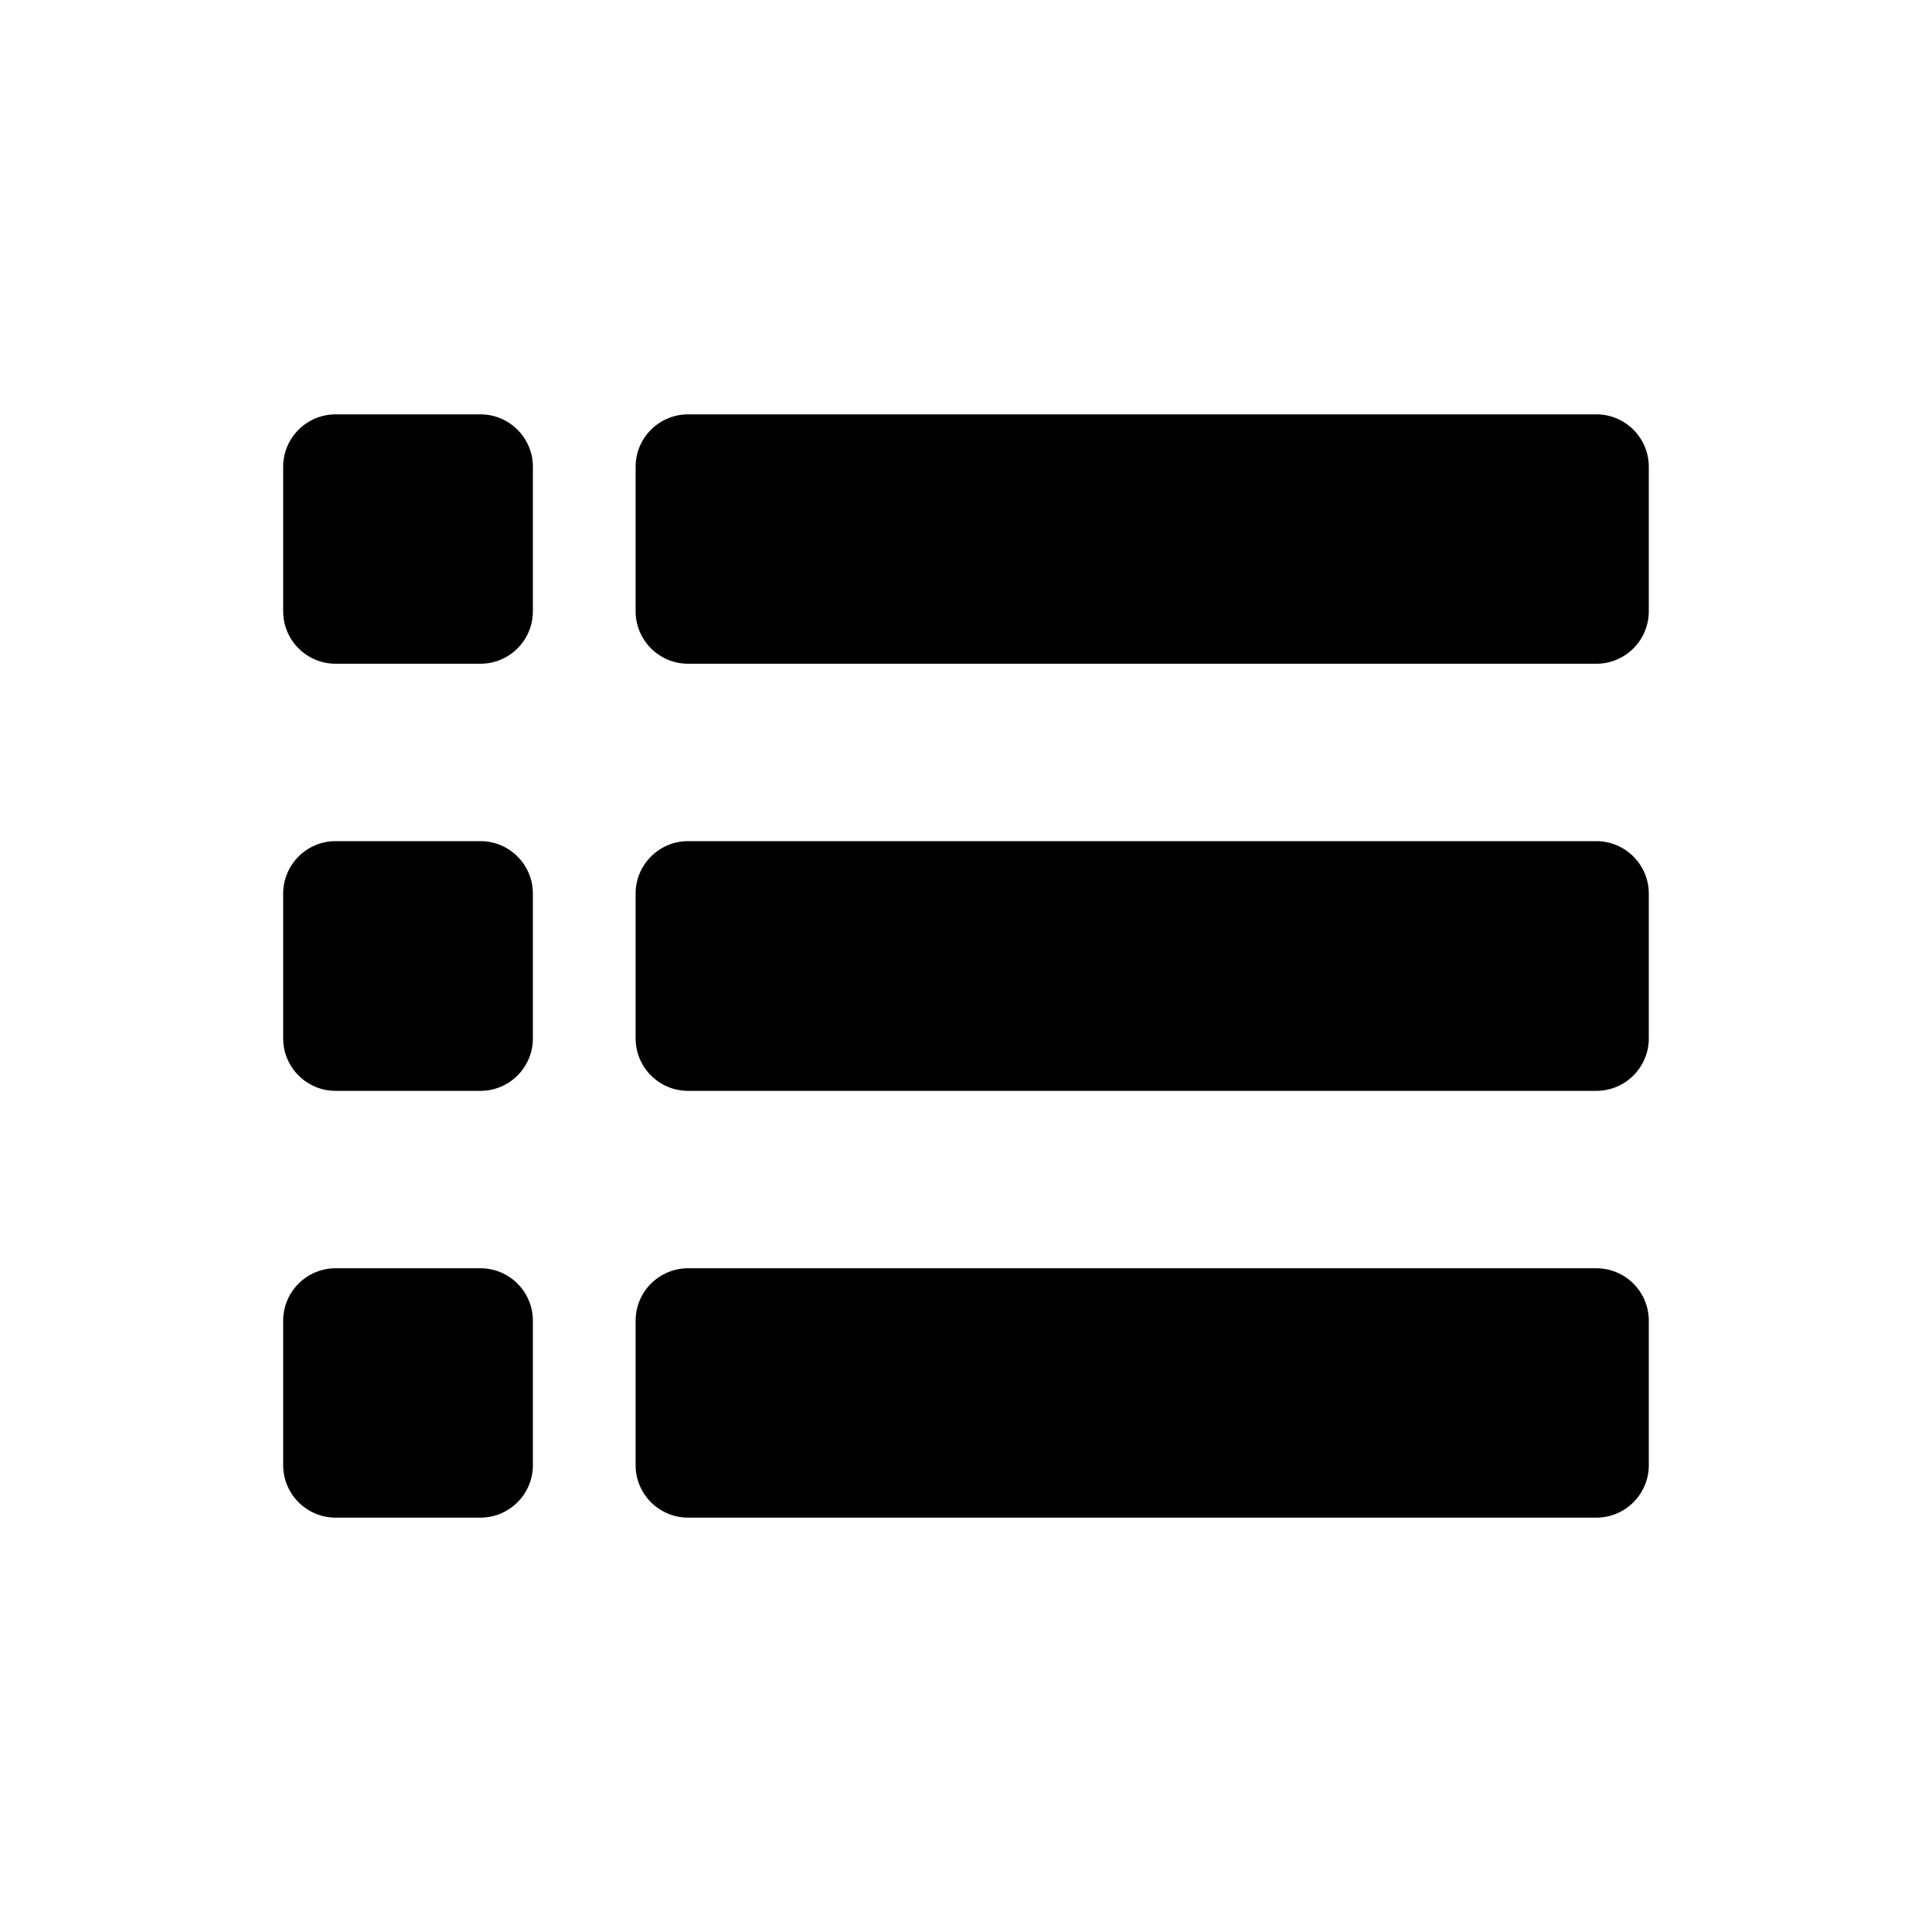
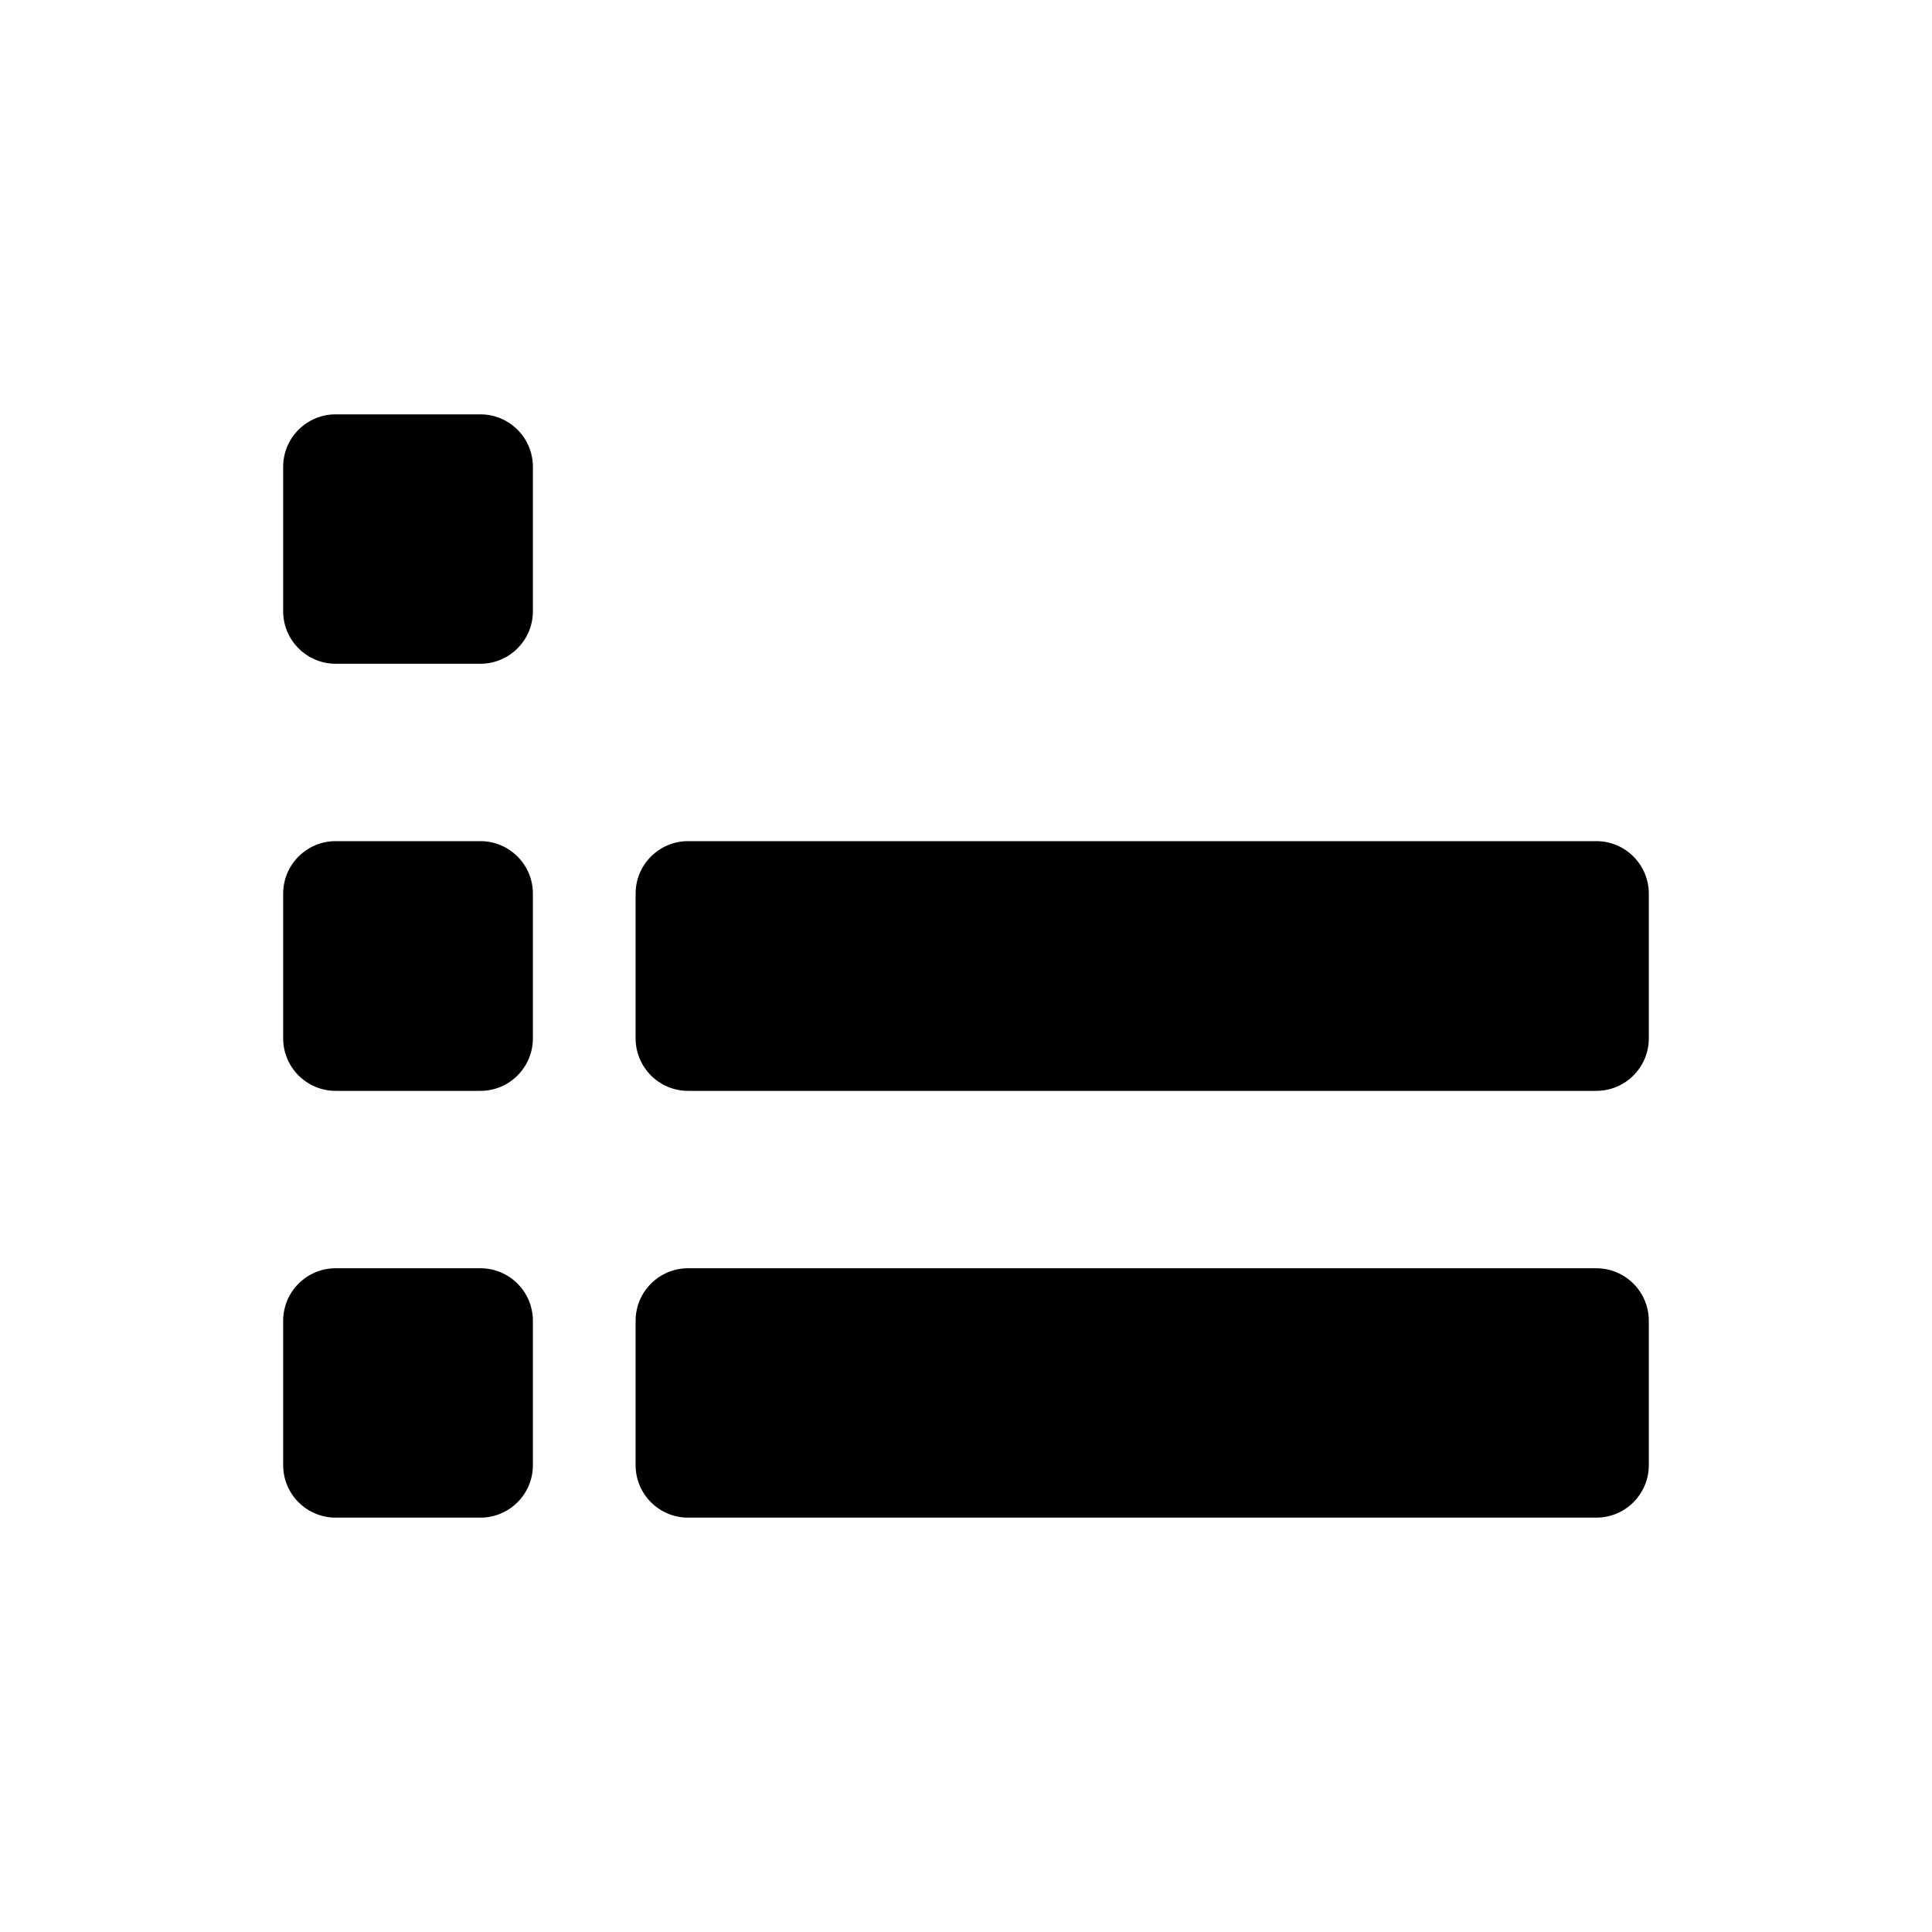
<svg xmlns="http://www.w3.org/2000/svg" fill="#000000" width="800px" height="800px" version="1.1" viewBox="144 144 512 512">
  <g>
-     <path d="m326.34 319.9h240.71c7.664 0 13.898-6.234 13.898-13.902v-38.293c0-7.664-6.234-13.898-13.898-13.898h-240.71c-7.664 0-13.898 6.234-13.898 13.898v38.293c0 7.664 6.234 13.902 13.898 13.902z" />
    <path d="m232.94 319.9h38.383c7.664 0 13.898-6.234 13.898-13.902v-38.293c0-7.664-6.234-13.898-13.898-13.898h-38.383c-7.664 0-13.898 6.234-13.898 13.898v38.293c0 7.664 6.234 13.902 13.898 13.902z" />
    <path d="m232.94 433.09h38.383c7.664 0 13.898-6.234 13.898-13.898v-38.383c0-7.664-6.234-13.898-13.898-13.898h-38.383c-7.664 0-13.898 6.234-13.898 13.898v38.383c0 7.66 6.234 13.898 13.898 13.898z" />
    <path d="m326.34 433.09h240.71c7.664 0 13.898-6.234 13.898-13.898v-38.383c0-7.664-6.234-13.898-13.898-13.898h-240.71c-7.664 0-13.898 6.234-13.898 13.898v38.383c0 7.66 6.234 13.898 13.898 13.898z" />
    <path d="m326.34 546.19h240.71c7.664 0 13.898-6.234 13.898-13.898v-38.293c0-7.664-6.234-13.898-13.898-13.898h-240.71c-7.664 0-13.898 6.234-13.898 13.898v38.293c0 7.664 6.234 13.898 13.898 13.898z" />
    <path d="m232.94 546.19h38.383c7.664 0 13.898-6.234 13.898-13.898v-38.293c0-7.664-6.234-13.898-13.898-13.898h-38.383c-7.664 0-13.898 6.234-13.898 13.898v38.293c0 7.664 6.234 13.898 13.898 13.898z" />
  </g>
</svg>